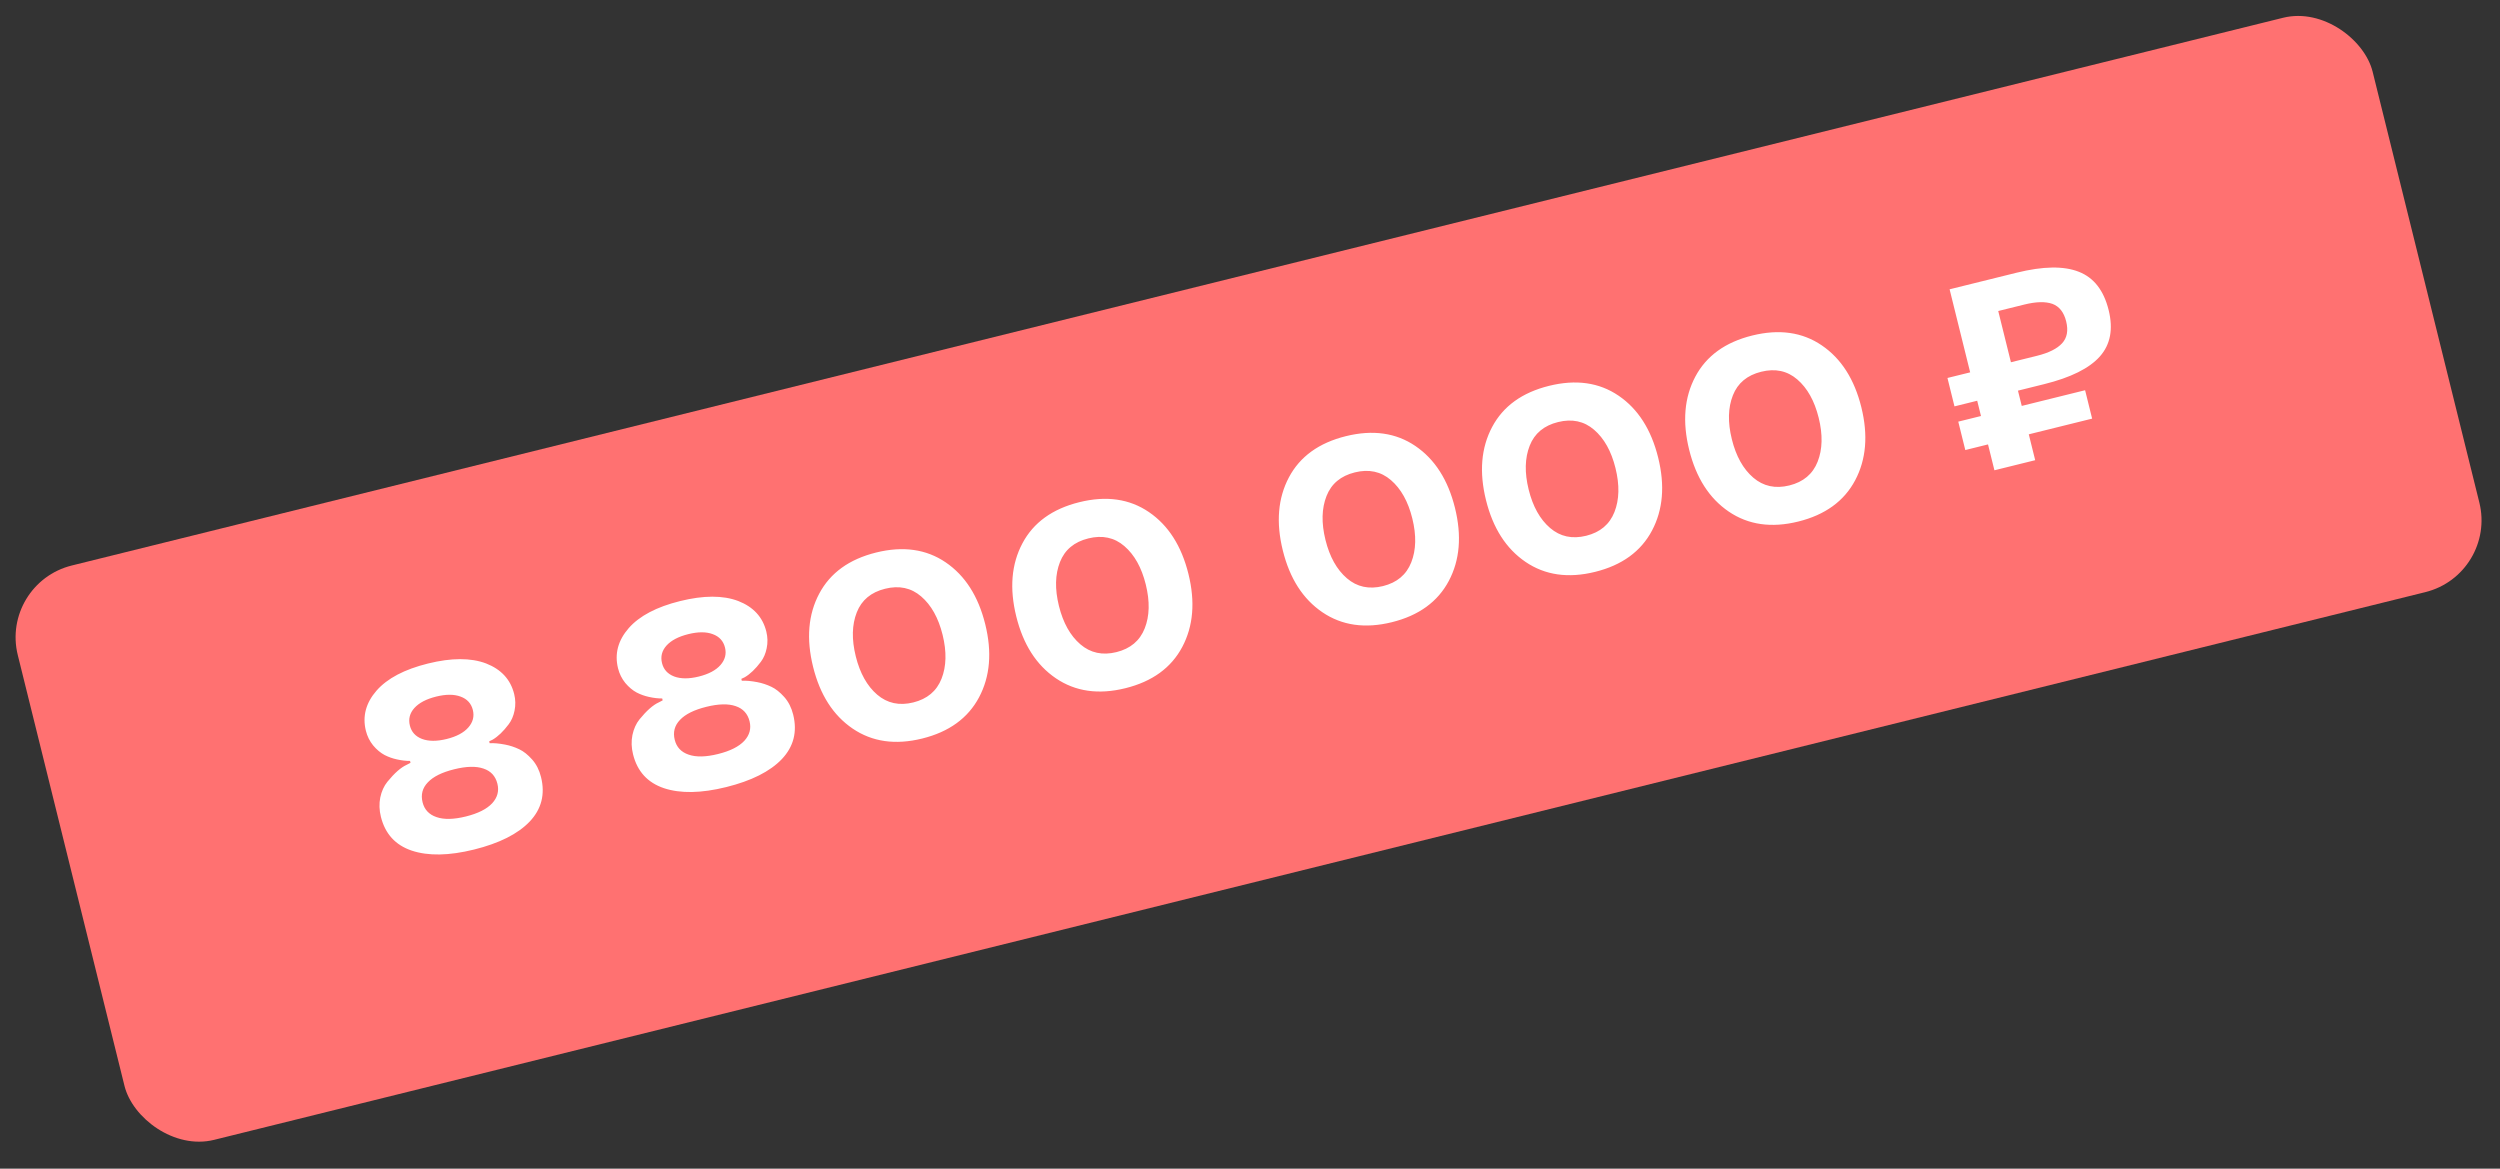
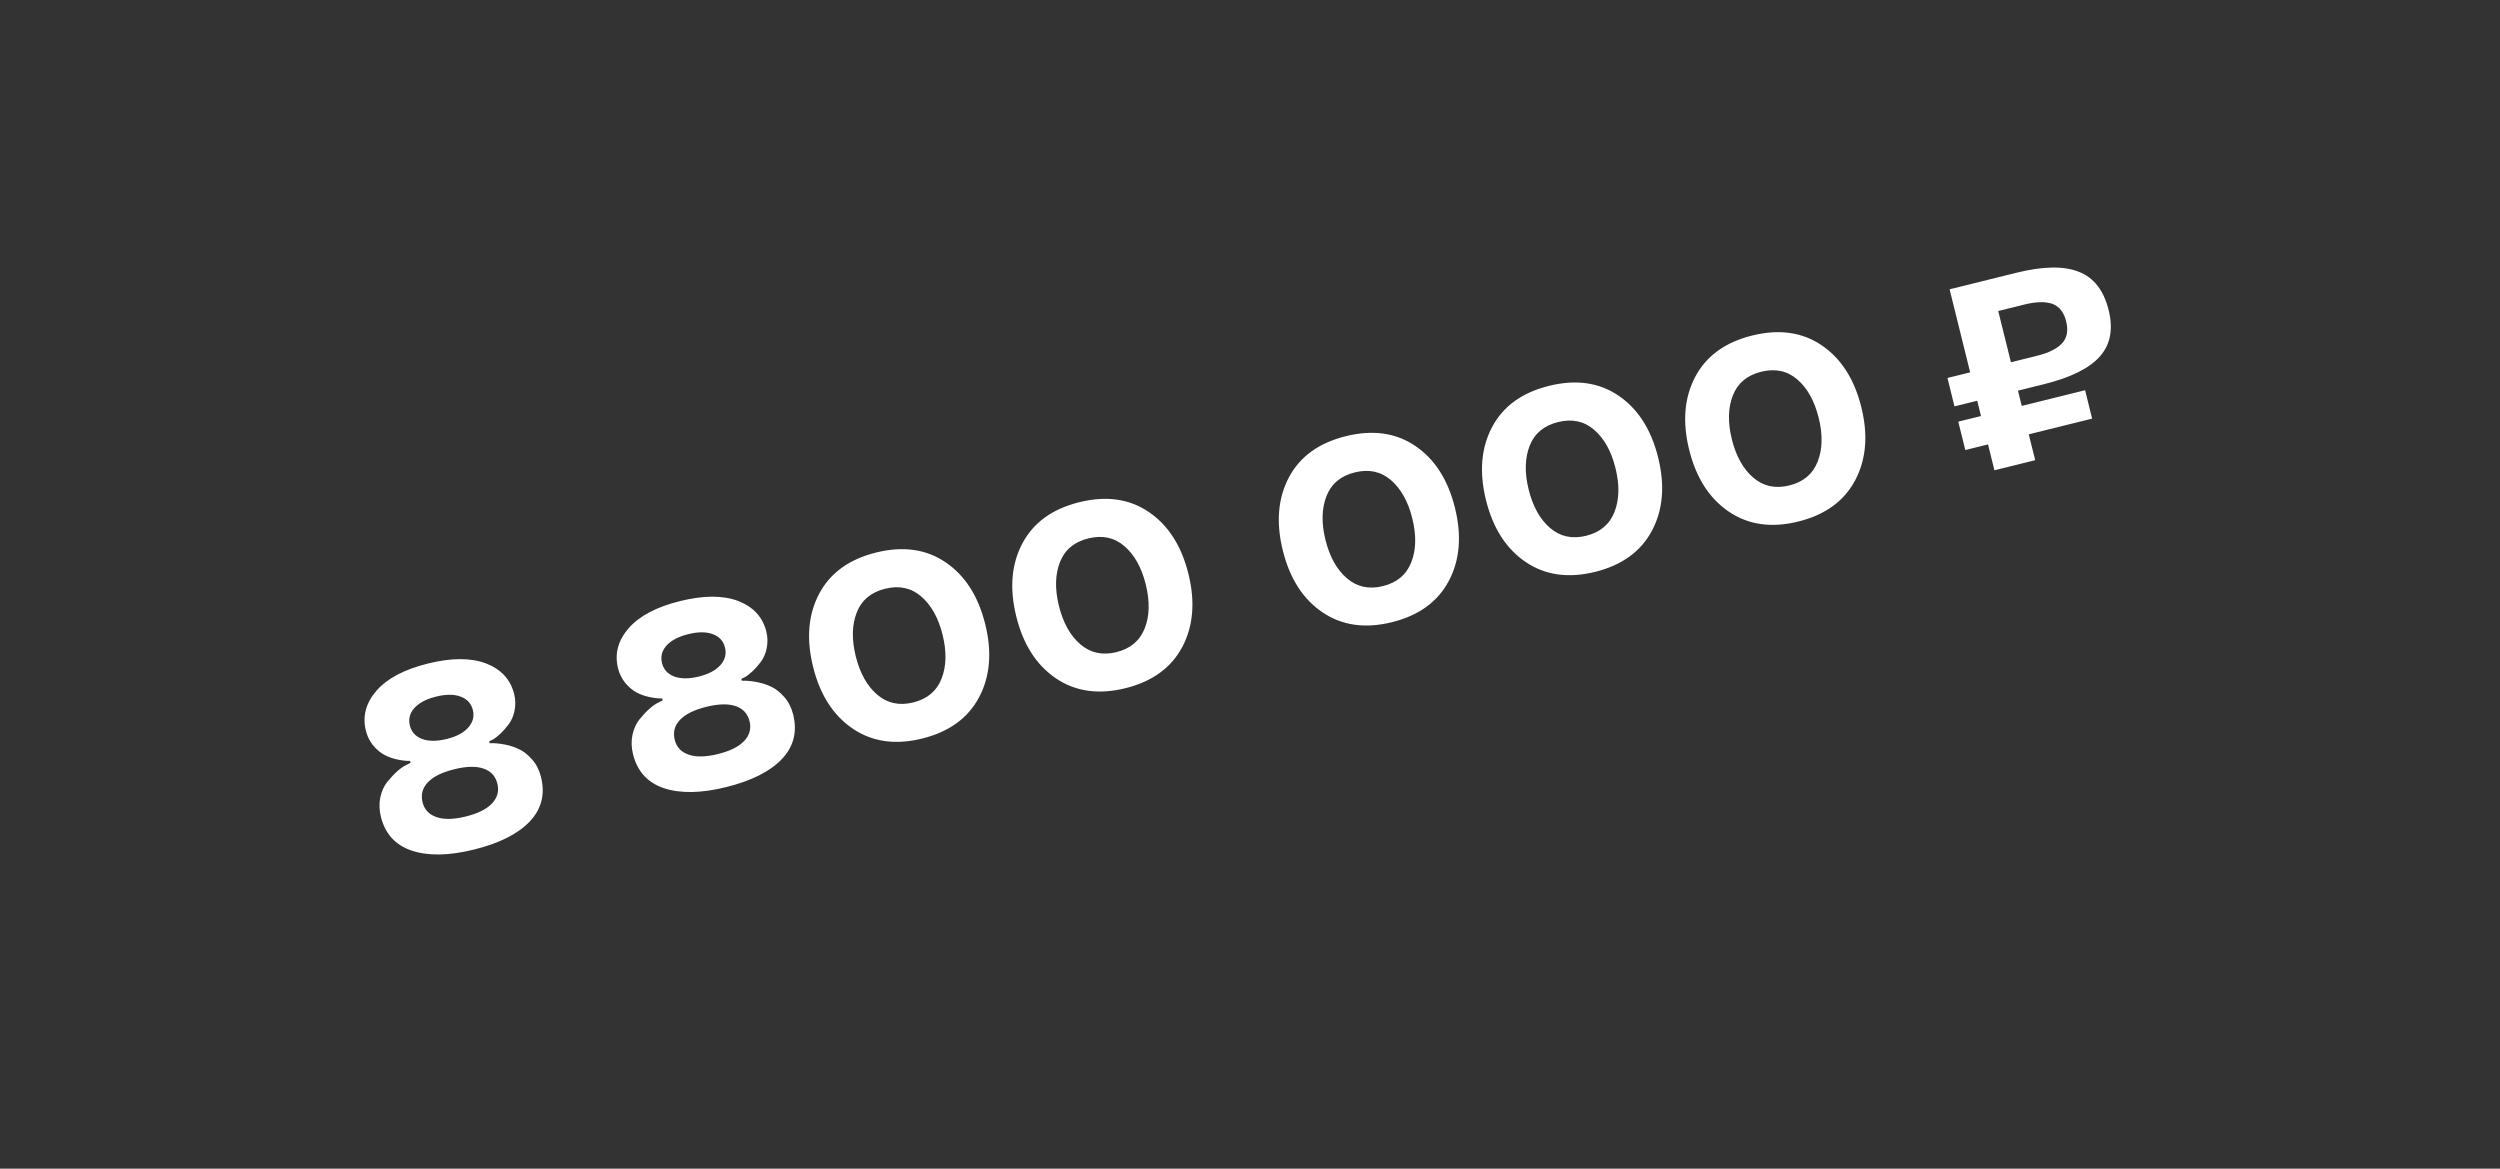
<svg xmlns="http://www.w3.org/2000/svg" width="169" height="79" viewBox="0 0 169 79" fill="none">
  <rect x="0" y="0" width="169" height="79" fill="#333333" stroke="none" />
-   <rect y="39.43" width="164" height="40" rx="5" transform="rotate(-13.912 0 39.43)" fill="#FF7171" />
  <path d="M25.456 46.684C26.181 45.858 27.34 45.248 28.932 44.854C30.519 44.461 31.828 44.459 32.861 44.85C33.883 45.248 34.515 45.937 34.758 46.915C34.852 47.296 34.86 47.671 34.783 48.041C34.71 48.403 34.578 48.71 34.386 48.963C34.023 49.445 33.662 49.791 33.303 50.001L33.069 50.113L33.1 50.241C33.386 50.225 33.735 50.256 34.147 50.335C34.476 50.398 34.795 50.504 35.103 50.651C35.39 50.785 35.679 51.015 35.971 51.341C36.257 51.663 36.457 52.06 36.574 52.532C36.862 53.692 36.606 54.694 35.807 55.538C35.006 56.376 33.753 57.006 32.047 57.429C30.352 57.849 28.948 57.873 27.837 57.503C26.73 57.131 26.034 56.368 25.748 55.213C25.637 54.764 25.623 54.33 25.706 53.911C25.795 53.49 25.955 53.137 26.186 52.85C26.668 52.26 27.101 51.878 27.487 51.704L27.751 51.566L27.72 51.438C27.442 51.44 27.144 51.406 26.825 51.334C26.538 51.272 26.263 51.174 26 51.04C25.722 50.892 25.463 50.675 25.224 50.39C24.988 50.099 24.825 49.768 24.733 49.398C24.491 48.42 24.732 47.515 25.456 46.684ZM29.502 55.234C30.005 55.412 30.668 55.398 31.493 55.194C32.312 54.991 32.905 54.693 33.273 54.3C33.629 53.91 33.746 53.471 33.625 52.982C33.497 52.464 33.183 52.122 32.683 51.956C32.188 51.783 31.527 51.799 30.703 52.003C29.878 52.207 29.284 52.502 28.921 52.888C28.556 53.268 28.438 53.717 28.566 54.235C28.689 54.729 29.001 55.063 29.502 55.234ZM31.965 47.996C31.855 47.553 31.578 47.25 31.133 47.089C30.695 46.925 30.145 46.926 29.486 47.089C28.82 47.254 28.329 47.512 28.011 47.862C27.699 48.211 27.598 48.607 27.708 49.051C27.815 49.483 28.088 49.783 28.529 49.952C28.974 50.119 29.53 50.12 30.196 49.956C30.861 49.791 31.349 49.531 31.66 49.176C31.97 48.822 32.072 48.428 31.965 47.996ZM42.501 42.462C43.226 41.636 44.385 41.026 45.977 40.632C47.564 40.239 48.874 40.237 49.906 40.628C50.928 41.026 51.561 41.715 51.803 42.693C51.897 43.074 51.906 43.449 51.828 43.819C51.755 44.181 51.623 44.488 51.432 44.741C51.069 45.223 50.708 45.569 50.349 45.779L50.114 45.891L50.146 46.019C50.432 46.003 50.78 46.034 51.192 46.113C51.522 46.176 51.841 46.282 52.149 46.429C52.435 46.563 52.725 46.793 53.017 47.119C53.302 47.441 53.503 47.838 53.62 48.31C53.907 49.47 53.651 50.472 52.852 51.316C52.052 52.154 50.798 52.784 49.092 53.207C47.397 53.627 45.994 53.651 44.882 53.281C43.776 52.909 43.08 52.146 42.794 50.991C42.682 50.542 42.668 50.108 42.752 49.689C42.841 49.268 43.001 48.915 43.231 48.628C43.713 48.038 44.147 47.656 44.532 47.482L44.797 47.344L44.765 47.216C44.488 47.218 44.19 47.184 43.87 47.112C43.583 47.05 43.308 46.952 43.046 46.818C42.767 46.67 42.509 46.453 42.269 46.168C42.034 45.877 41.87 45.546 41.779 45.176C41.536 44.198 41.777 43.293 42.501 42.462ZM46.547 51.012C47.05 51.19 47.714 51.176 48.538 50.972C49.358 50.769 49.951 50.471 50.318 50.078C50.674 49.688 50.792 49.249 50.671 48.76C50.542 48.242 50.228 47.9 49.729 47.734C49.233 47.561 48.573 47.577 47.748 47.781C46.923 47.985 46.33 48.28 45.966 48.666C45.602 49.046 45.483 49.495 45.612 50.013C45.734 50.507 46.046 50.841 46.547 51.012ZM49.01 43.774C48.901 43.331 48.623 43.028 48.179 42.867C47.74 42.703 47.191 42.704 46.531 42.867C45.866 43.032 45.374 43.289 45.056 43.64C44.744 43.989 44.643 44.385 44.753 44.829C44.86 45.261 45.134 45.561 45.574 45.73C46.02 45.897 46.576 45.898 47.241 45.734C47.907 45.569 48.395 45.309 48.705 44.955C49.016 44.6 49.117 44.206 49.01 43.774ZM57.638 49.252C56.324 48.358 55.433 46.967 54.965 45.079C54.496 43.185 54.634 41.536 55.379 40.132C56.124 38.728 57.407 37.801 59.227 37.35C61.047 36.9 62.614 37.121 63.928 38.015C65.242 38.909 66.133 40.303 66.602 42.197C67.07 44.085 66.931 45.731 66.186 47.135C65.437 48.546 64.156 49.476 62.341 49.925C60.527 50.375 58.959 50.15 57.638 49.252ZM61.737 47.485C62.681 47.252 63.318 46.717 63.648 45.88C63.978 45.044 64.002 44.054 63.719 42.911C63.435 41.768 62.953 40.903 62.27 40.318C61.595 39.736 60.783 39.563 59.833 39.799C58.883 40.034 58.245 40.566 57.919 41.395C57.589 42.232 57.566 43.221 57.849 44.365C58.132 45.508 58.615 46.372 59.297 46.958C59.98 47.543 60.793 47.719 61.737 47.485ZM71.373 45.85C70.059 44.956 69.168 43.565 68.701 41.677C68.232 39.783 68.37 38.134 69.115 36.73C69.859 35.326 71.142 34.399 72.962 33.948C74.782 33.497 76.349 33.719 77.663 34.613C78.977 35.507 79.868 36.901 80.338 38.795C80.805 40.683 80.667 42.329 79.922 43.733C79.173 45.144 77.891 46.074 76.076 46.523C74.262 46.973 72.695 46.748 71.373 45.85ZM75.472 44.083C76.416 43.849 77.053 43.314 77.383 42.478C77.714 41.642 77.737 40.652 77.454 39.509C77.171 38.366 76.688 37.501 76.006 36.916C75.331 36.334 74.518 36.161 73.568 36.397C72.618 36.632 71.981 37.164 71.655 37.993C71.325 38.83 71.301 39.819 71.584 40.963C71.868 42.106 72.35 42.97 73.033 43.556C73.715 44.141 74.528 44.317 75.472 44.083ZM89.391 41.387C88.077 40.493 87.186 39.102 86.719 37.214C86.25 35.32 86.388 33.671 87.132 32.267C87.877 30.863 89.16 29.936 90.98 29.485C92.8 29.035 94.367 29.256 95.681 30.15C96.995 31.044 97.886 32.438 98.356 34.332C98.823 36.22 98.685 37.866 97.94 39.27C97.191 40.681 95.909 41.611 94.094 42.06C92.28 42.51 90.713 42.285 89.391 41.387ZM93.49 39.62C94.434 39.386 95.071 38.852 95.401 38.015C95.732 37.179 95.755 36.189 95.472 35.046C95.189 33.903 94.706 33.038 94.024 32.453C93.349 31.872 92.536 31.698 91.586 31.934C90.636 32.169 89.999 32.701 89.673 33.53C89.343 34.367 89.319 35.356 89.602 36.5C89.886 37.643 90.368 38.507 91.051 39.093C91.733 39.678 92.546 39.854 93.49 39.62ZM103.127 37.985C101.813 37.091 100.922 35.7 100.454 33.812C99.985 31.918 100.123 30.269 100.868 28.865C101.613 27.461 102.895 26.534 104.715 26.083C106.535 25.632 108.102 25.854 109.416 26.748C110.73 27.642 111.622 29.036 112.091 30.93C112.559 32.818 112.42 34.464 111.675 35.868C110.926 37.279 109.644 38.209 107.83 38.658C106.016 39.108 104.448 38.883 103.127 37.985ZM107.226 36.218C108.17 35.984 108.807 35.449 109.137 34.613C109.467 33.777 109.49 32.787 109.207 31.644C108.924 30.501 108.441 29.636 107.759 29.051C107.084 28.469 106.271 28.296 105.322 28.532C104.372 28.767 103.734 29.299 103.408 30.128C103.078 30.965 103.055 31.954 103.338 33.098C103.621 34.241 104.104 35.105 104.786 35.691C105.468 36.276 106.281 36.452 107.226 36.218ZM116.862 34.583C115.548 33.689 114.657 32.298 114.189 30.41C113.72 28.516 113.858 26.867 114.603 25.463C115.348 24.059 116.63 23.132 118.45 22.681C120.27 22.23 121.837 22.452 123.151 23.346C124.465 24.24 125.357 25.634 125.826 27.527C126.294 29.416 126.155 31.062 125.41 32.466C124.661 33.877 123.379 34.807 121.565 35.256C119.751 35.706 118.183 35.481 116.862 34.583ZM120.961 32.816C121.905 32.582 122.542 32.047 122.872 31.211C123.202 30.375 123.226 29.385 122.943 28.242C122.659 27.099 122.177 26.234 121.494 25.648C120.819 25.067 120.007 24.894 119.057 25.13C118.107 25.365 117.469 25.897 117.143 26.726C116.813 27.562 116.79 28.552 117.073 29.695C117.356 30.839 117.839 31.703 118.521 32.289C119.203 32.874 120.017 33.05 120.961 32.816ZM133.659 27.09L132.123 27.471L131.648 25.551L133.183 25.171L131.793 19.557L136.315 18.437C138.112 17.992 139.516 17.97 140.527 18.372C141.542 18.766 142.214 19.629 142.544 20.96C142.863 22.245 142.666 23.29 141.953 24.094C141.241 24.898 139.983 25.524 138.18 25.97L136.414 26.408L136.67 27.44L140.953 26.379L141.428 28.299L137.146 29.36L137.579 31.109L134.823 31.791L134.39 30.042L132.854 30.423L132.379 28.503L133.915 28.123L133.659 27.09ZM137.705 24.051C138.495 23.855 139.06 23.573 139.397 23.206C139.735 22.839 139.827 22.345 139.673 21.725C139.521 21.111 139.212 20.717 138.746 20.542C138.276 20.375 137.643 20.39 136.847 20.587L135.081 21.025L135.939 24.488L137.705 24.051Z" fill="white" />
</svg>